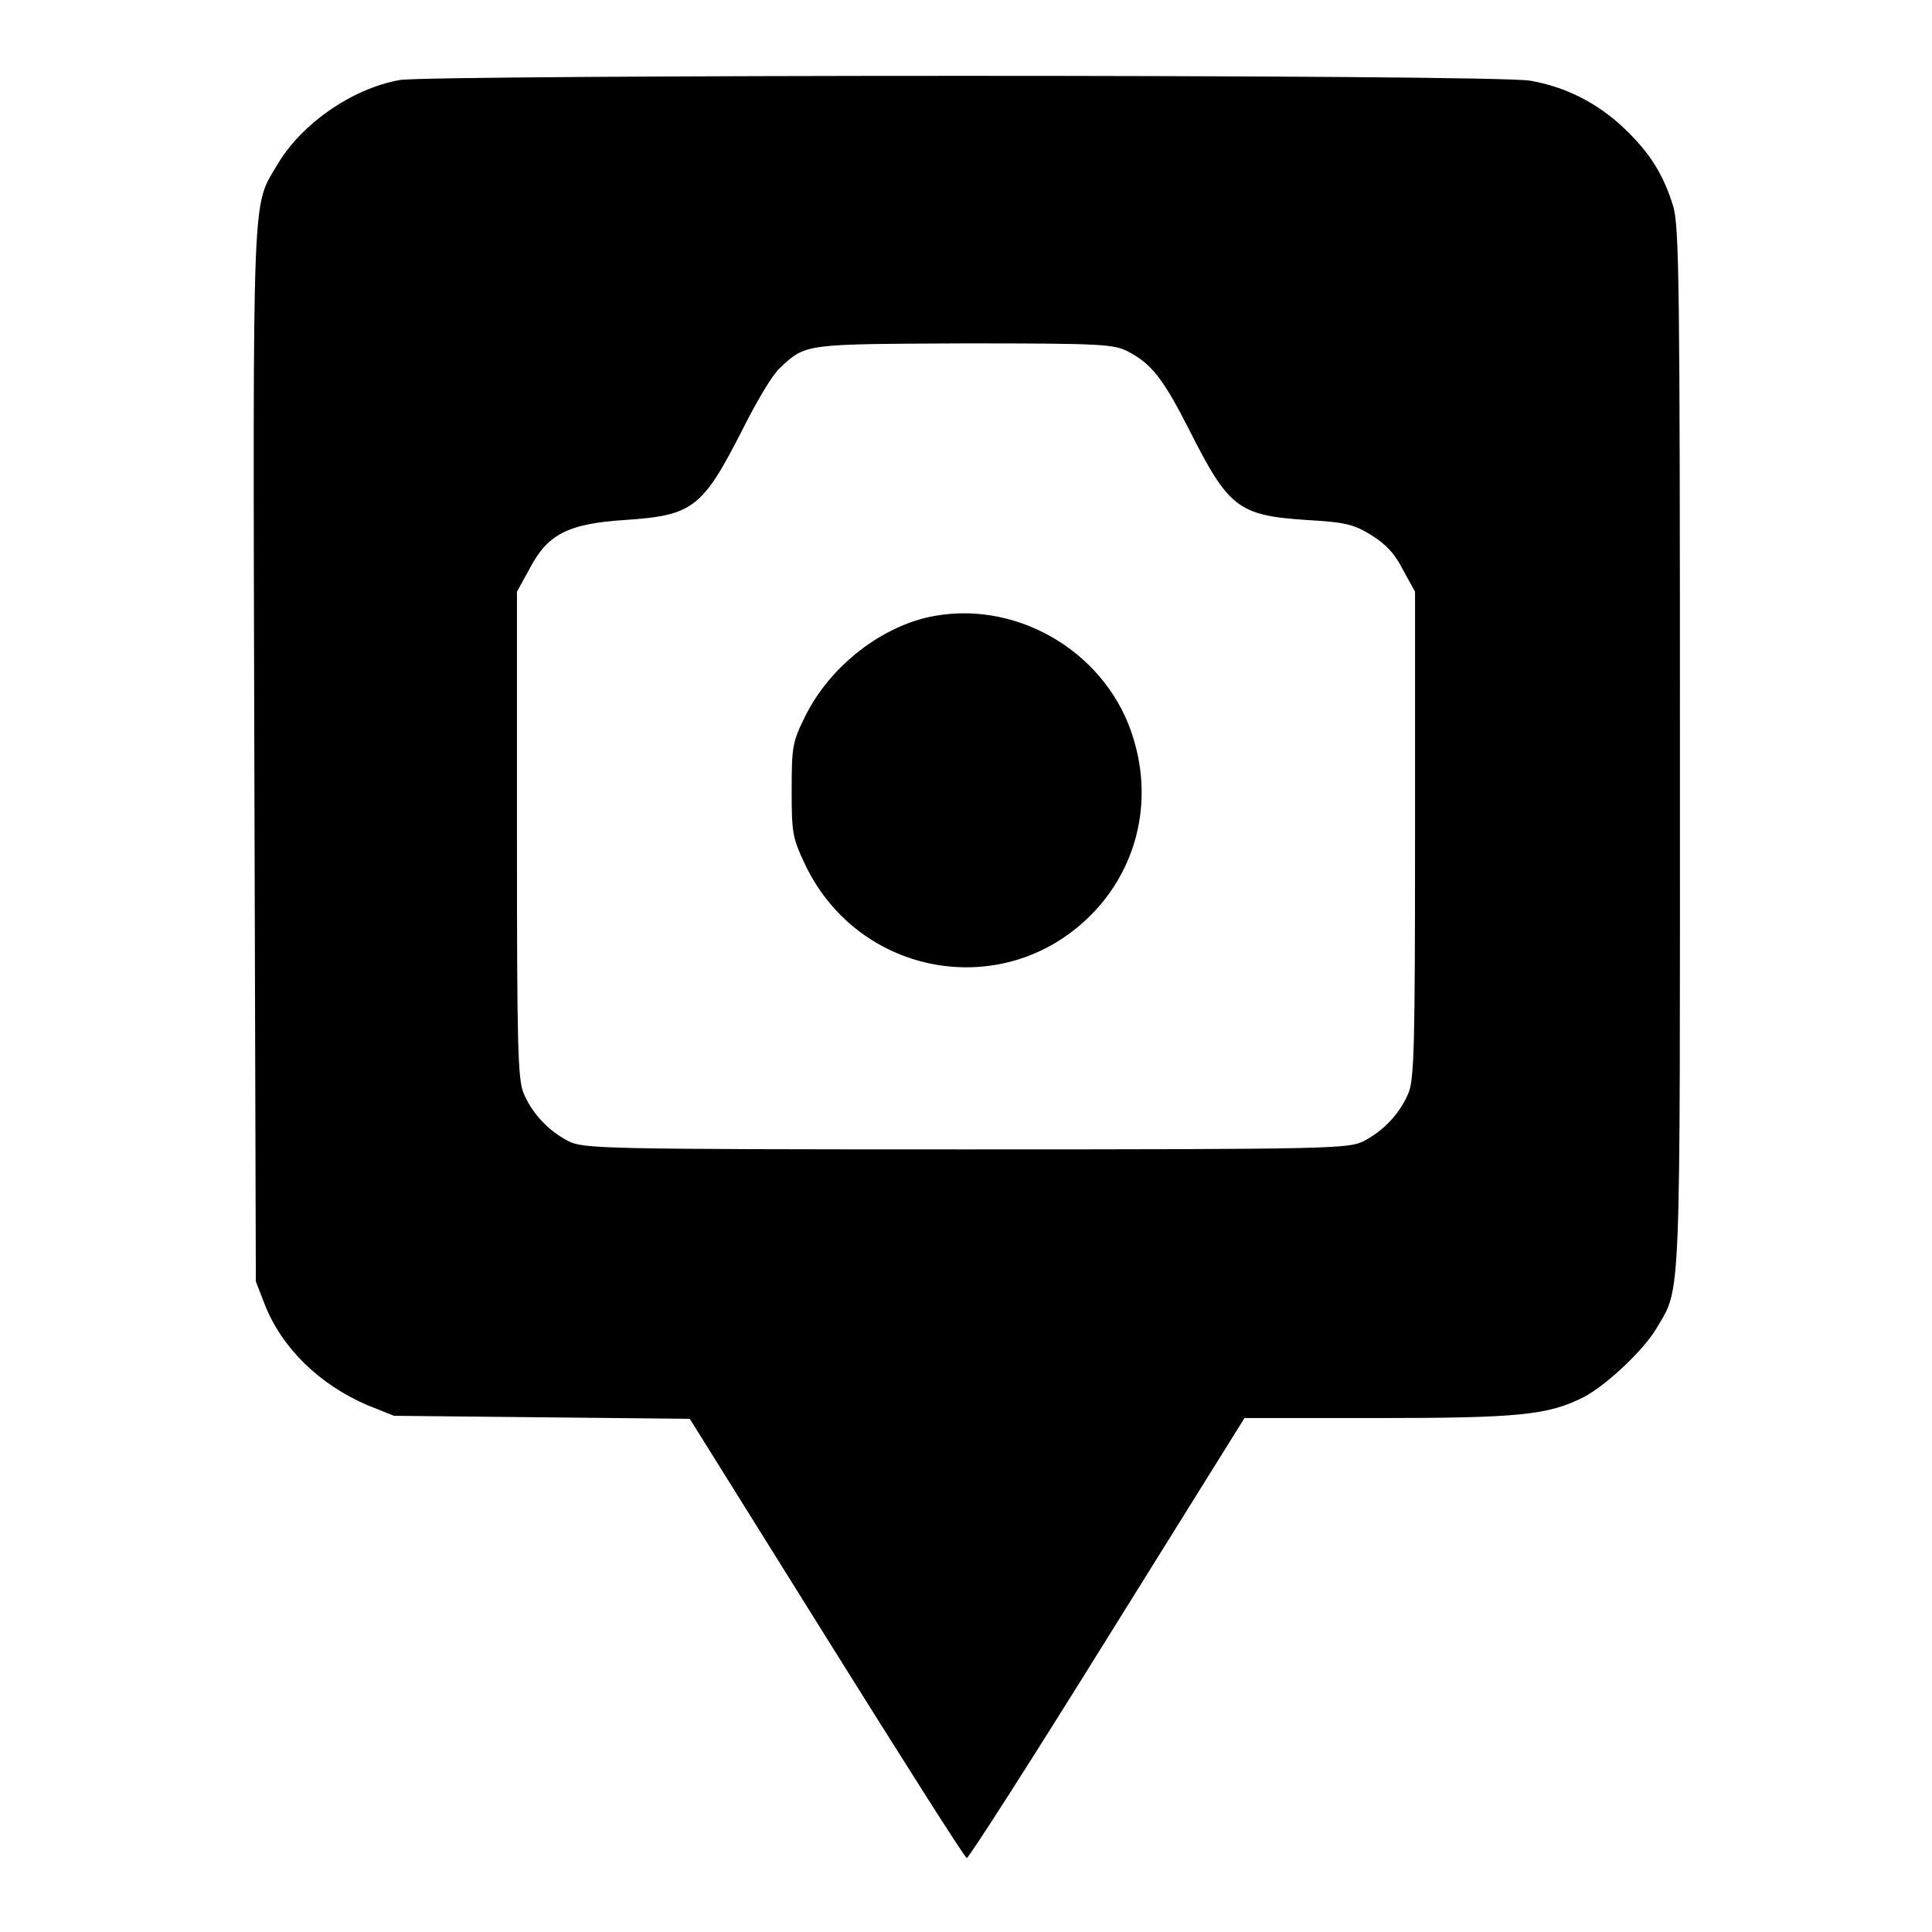
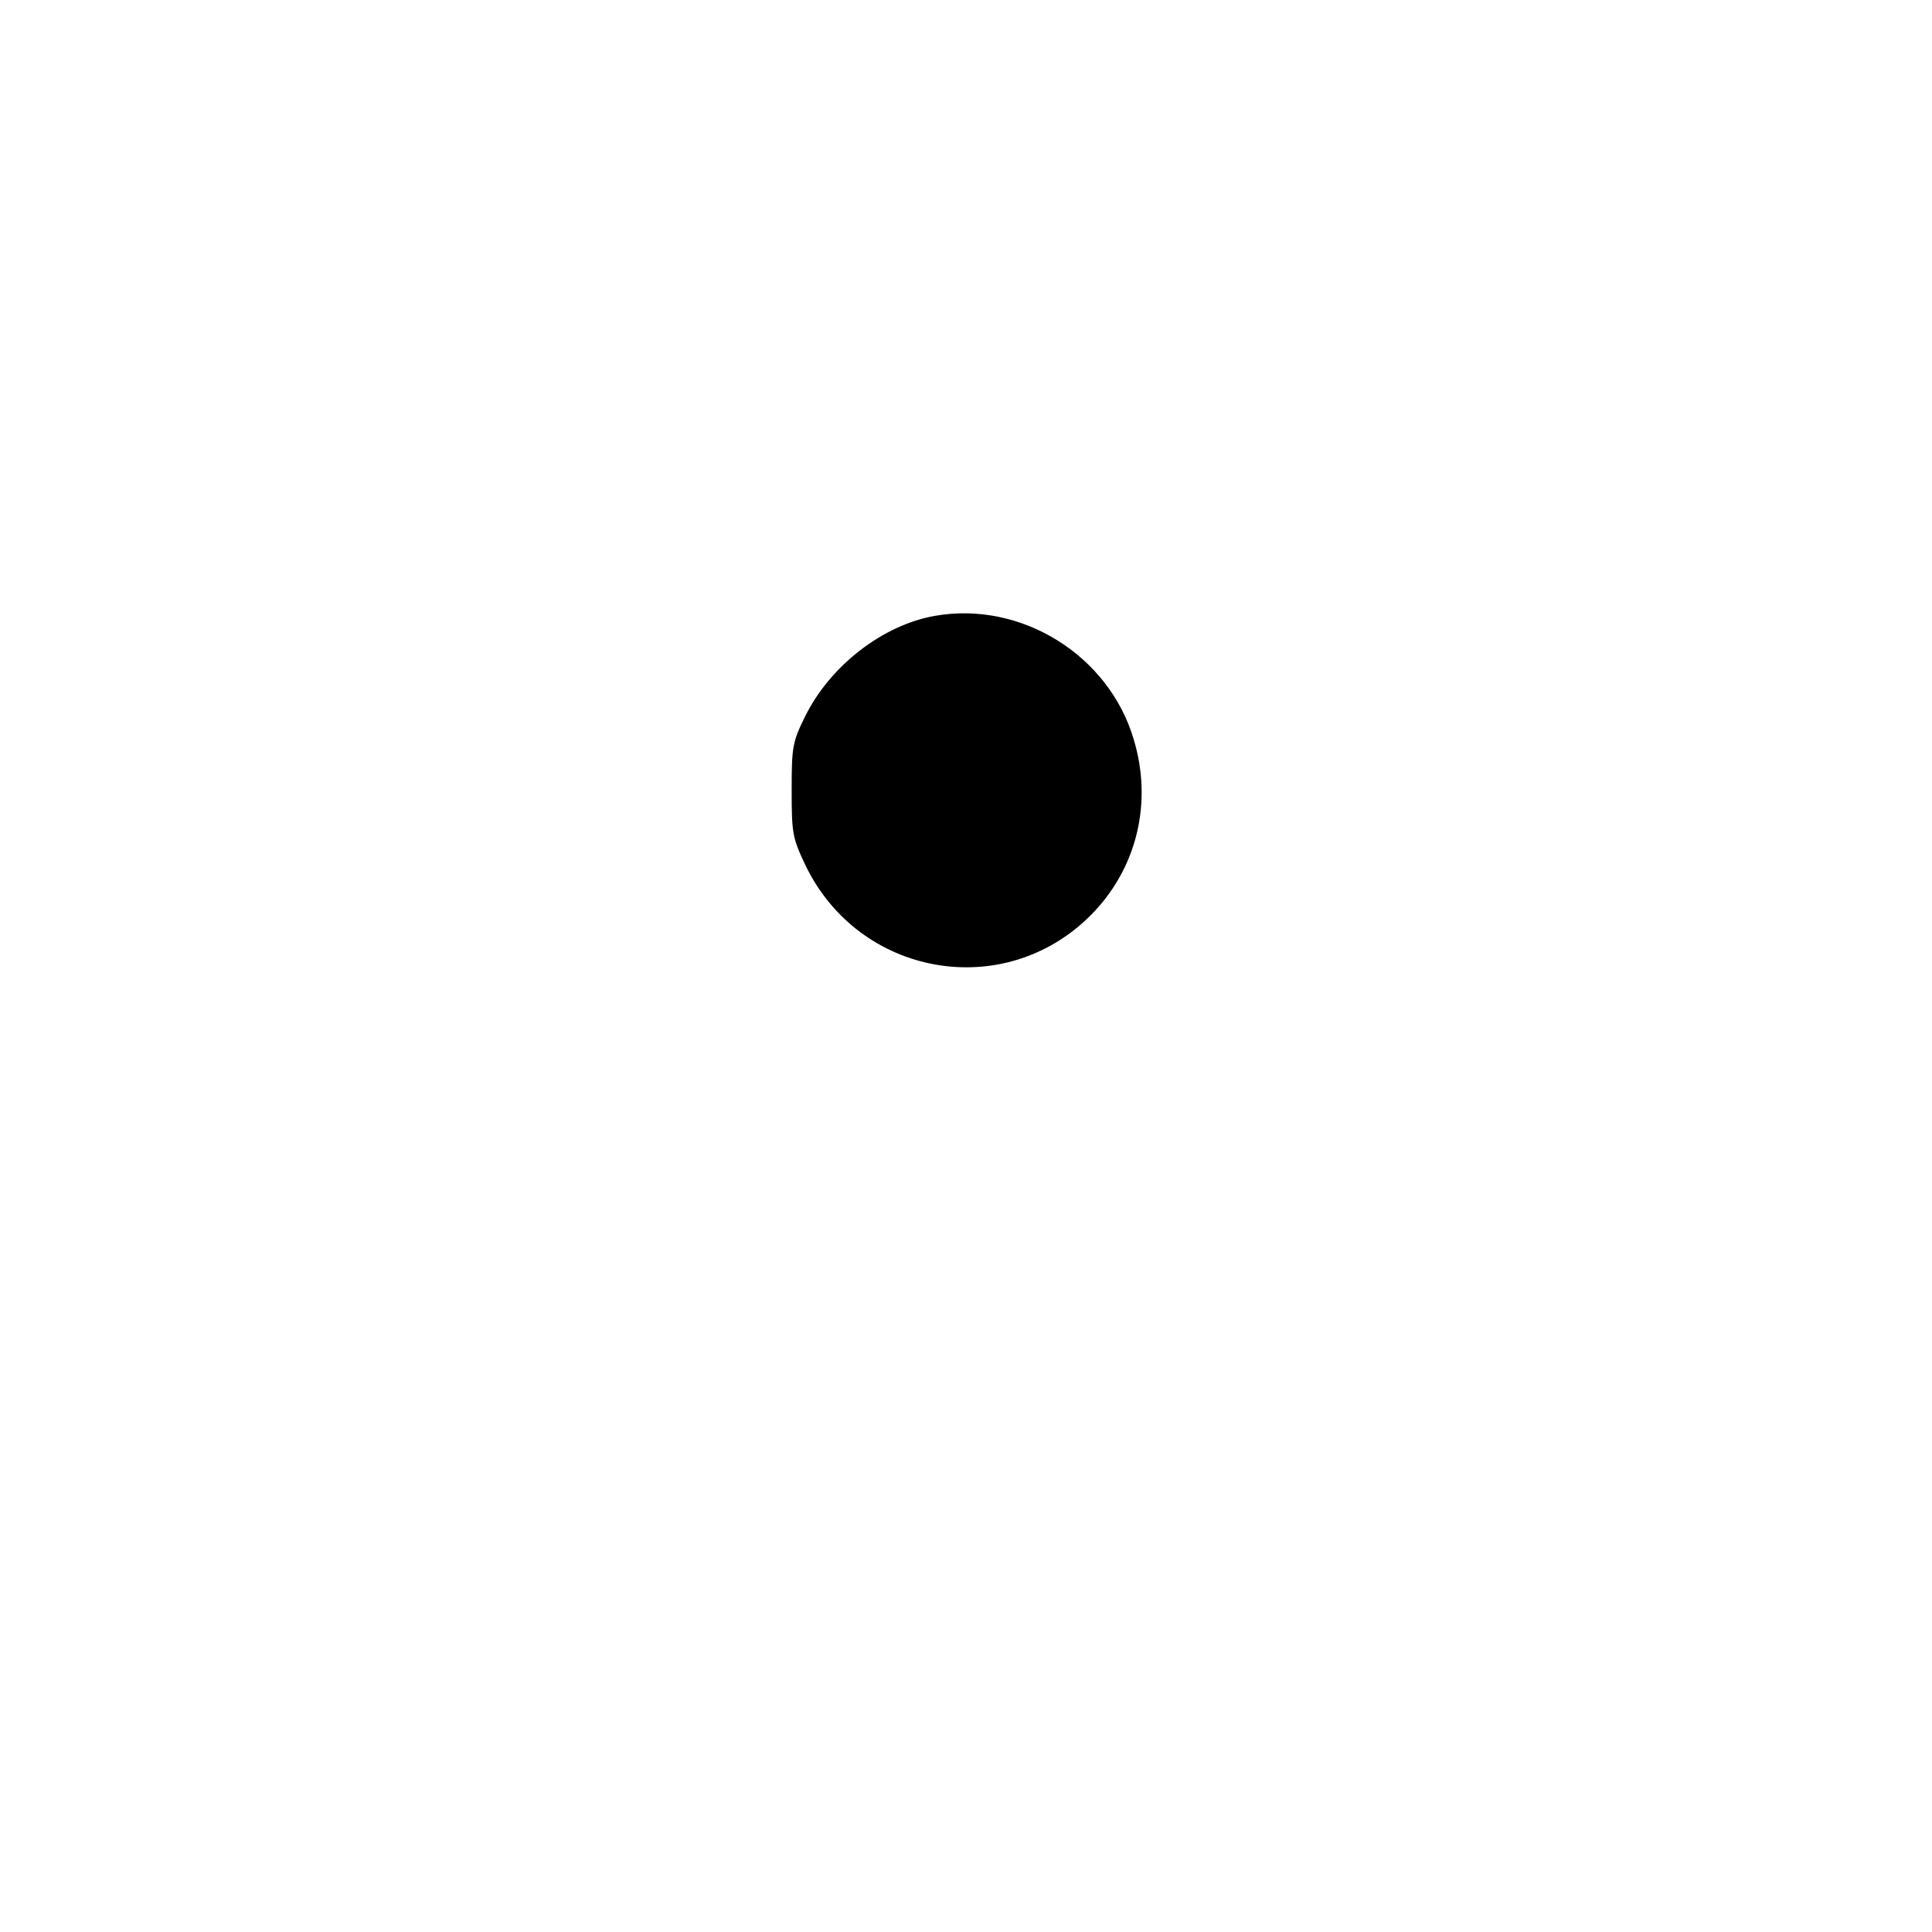
<svg xmlns="http://www.w3.org/2000/svg" version="1.1" x="0px" y="0px" viewBox="0 0 256 256" enable-background="new 0 0 256 256" xml:space="preserve">
  <g>
    <g>
      <g>
-         <path fill="#000000" d="M53,10.6c-6.3,1.1-13.1,5.8-16.3,11.3c-3.3,5.6-3.2,2-3,78.2l0.2,69.7l1.2,3.1c2.3,5.8,7.3,10.6,13.6,13.3l3.5,1.4l19.6,0.2l19.6,0.2l18.1,29c10,16,18.3,29.1,18.6,29.2c0.2,0.1,8.6-13,18.6-29.1l18.2-29.2h17.6c18.8,0,22.7-0.4,27.4-2.8c3-1.6,7.9-6.2,9.6-9.1c3.3-5.6,3.1-2.1,3.1-77c0-61.5-0.1-69-0.9-71.7c-1.3-4.2-3.1-7.1-6.6-10.4c-3.5-3.3-7.7-5.4-12.3-6.2C198.4,9.8,57.1,9.9,53,10.6z M149.5,46.6c3.1,1.6,4.7,3.7,8.1,10.4c5.2,10.3,6.5,11.3,15.5,11.9c5.3,0.3,6.3,0.6,8.6,2c1.9,1.2,3.1,2.4,4.2,4.6l1.6,2.9v32.2c0,27.8-0.1,32.5-0.9,34.3c-1.1,2.6-3.2,4.9-5.9,6.3c-2,1-3.9,1.1-52.7,1.1c-48.7,0-50.7-0.1-52.7-1.1c-2.7-1.4-4.8-3.7-5.9-6.3c-0.8-1.8-0.9-6.4-0.9-34.3V78.4l1.6-2.9c2.4-4.7,5.1-6.1,12.7-6.6c9.1-0.6,10.3-1.6,15.7-12.2c1.8-3.6,3.9-7.1,4.8-7.9c3.5-3.3,3.2-3.2,24.5-3.3C146.1,45.5,147.6,45.6,149.5,46.6z" />
        <path fill="#000000" d="M123.9,81.6c-6.9,1.2-13.9,6.6-17.2,13.3c-1.7,3.4-1.8,4.1-1.8,9.8c0,5.7,0.1,6.3,1.8,9.9c7.1,14.8,26.3,18.2,37.8,6.7c6.1-6.1,8.3-14.9,5.7-23.4C146.9,86.8,135.3,79.6,123.9,81.6z" />
      </g>
    </g>
  </g>
</svg>